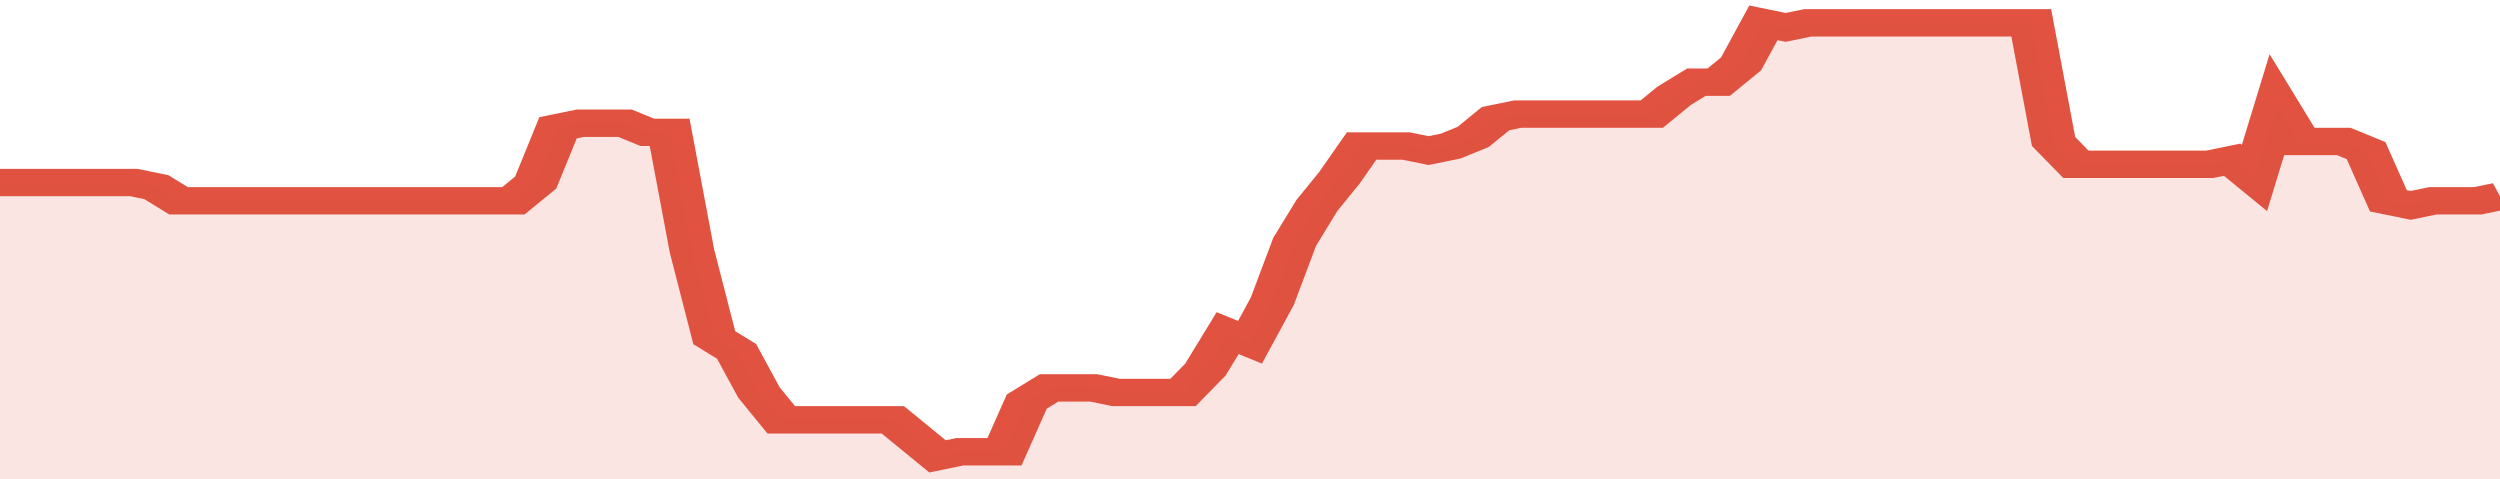
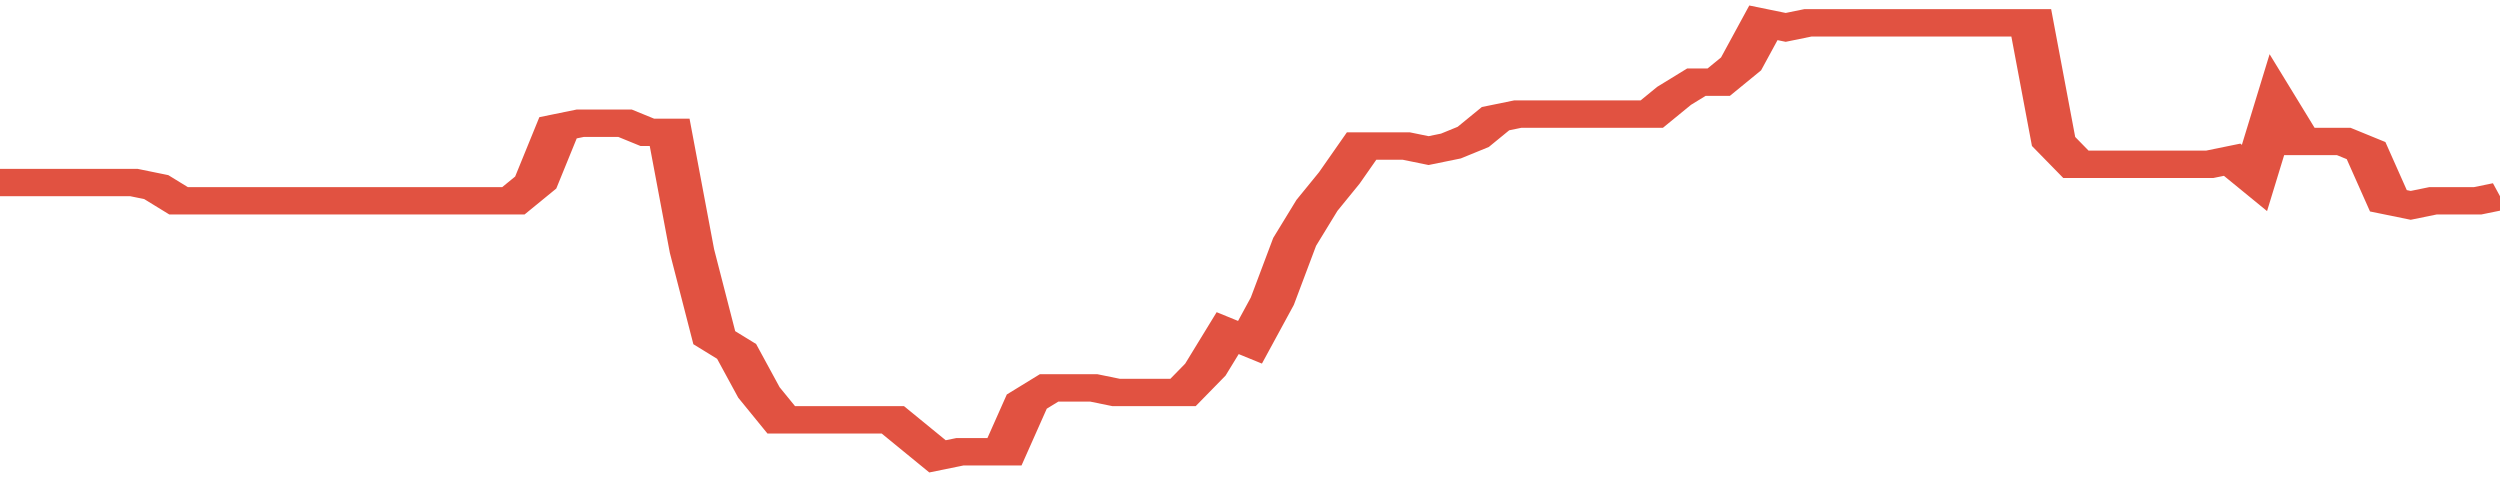
<svg xmlns="http://www.w3.org/2000/svg" viewBox="0 0 336 105" width="120" height="23" preserveAspectRatio="none">
  <polyline fill="none" stroke="#E15241" stroke-width="6" points="0, 40 3, 40 6, 40 9, 40 12, 40 15, 40 18, 40 21, 41 24, 44 27, 44 30, 44 33, 44 36, 44 39, 44 42, 44 45, 44 48, 44 51, 44 54, 44 57, 44 60, 44 63, 44 66, 44 69, 44 72, 40 75, 28 78, 27 81, 27 84, 27 87, 29 90, 29 93, 55 96, 74 99, 77 102, 86 105, 92 108, 92 111, 92 114, 92 117, 92 120, 92 123, 96 126, 100 129, 99 132, 99 135, 99 138, 88 141, 85 144, 85 147, 85 150, 86 153, 86 156, 86 159, 86 162, 81 165, 73 168, 75 171, 66 174, 53 177, 45 180, 39 183, 32 186, 32 189, 32 192, 33 195, 32 198, 30 201, 26 204, 25 207, 25 210, 25 213, 25 216, 25 219, 25 222, 25 225, 21 228, 18 231, 18 234, 14 237, 5 240, 6 243, 5 246, 5 249, 5 252, 5 255, 5 258, 5 261, 5 264, 5 267, 5 270, 5 273, 5 276, 31 279, 36 282, 36 285, 36 288, 36 291, 36 294, 36 297, 36 300, 35 303, 39 306, 23 309, 31 312, 31 315, 31 318, 33 321, 44 324, 45 327, 44 330, 44 333, 44 336, 43 336, 43 "> </polyline>
-   <polygon fill="#E15241" opacity="0.15" points="0, 105 0, 40 3, 40 6, 40 9, 40 12, 40 15, 40 18, 40 21, 41 24, 44 27, 44 30, 44 33, 44 36, 44 39, 44 42, 44 45, 44 48, 44 51, 44 54, 44 57, 44 60, 44 63, 44 66, 44 69, 44 72, 40 75, 28 78, 27 81, 27 84, 27 87, 29 90, 29 93, 55 96, 74 99, 77 102, 86 105, 92 108, 92 111, 92 114, 92 117, 92 120, 92 123, 96 126, 100 129, 99 132, 99 135, 99 138, 88 141, 85 144, 85 147, 85 150, 86 153, 86 156, 86 159, 86 162, 81 165, 73 168, 75 171, 66 174, 53 177, 45 180, 39 183, 32 186, 32 189, 32 192, 33 195, 32 198, 30 201, 26 204, 25 207, 25 210, 25 213, 25 216, 25 219, 25 222, 25 225, 21 228, 18 231, 18 234, 14 237, 5 240, 6 243, 5 246, 5 249, 5 252, 5 255, 5 258, 5 261, 5 264, 5 267, 5 270, 5 273, 5 276, 31 279, 36 282, 36 285, 36 288, 36 291, 36 294, 36 297, 36 300, 35 303, 39 306, 23 309, 31 312, 31 315, 31 318, 33 321, 44 324, 45 327, 44 330, 44 333, 44 336, 43 336, 105 " />
</svg>